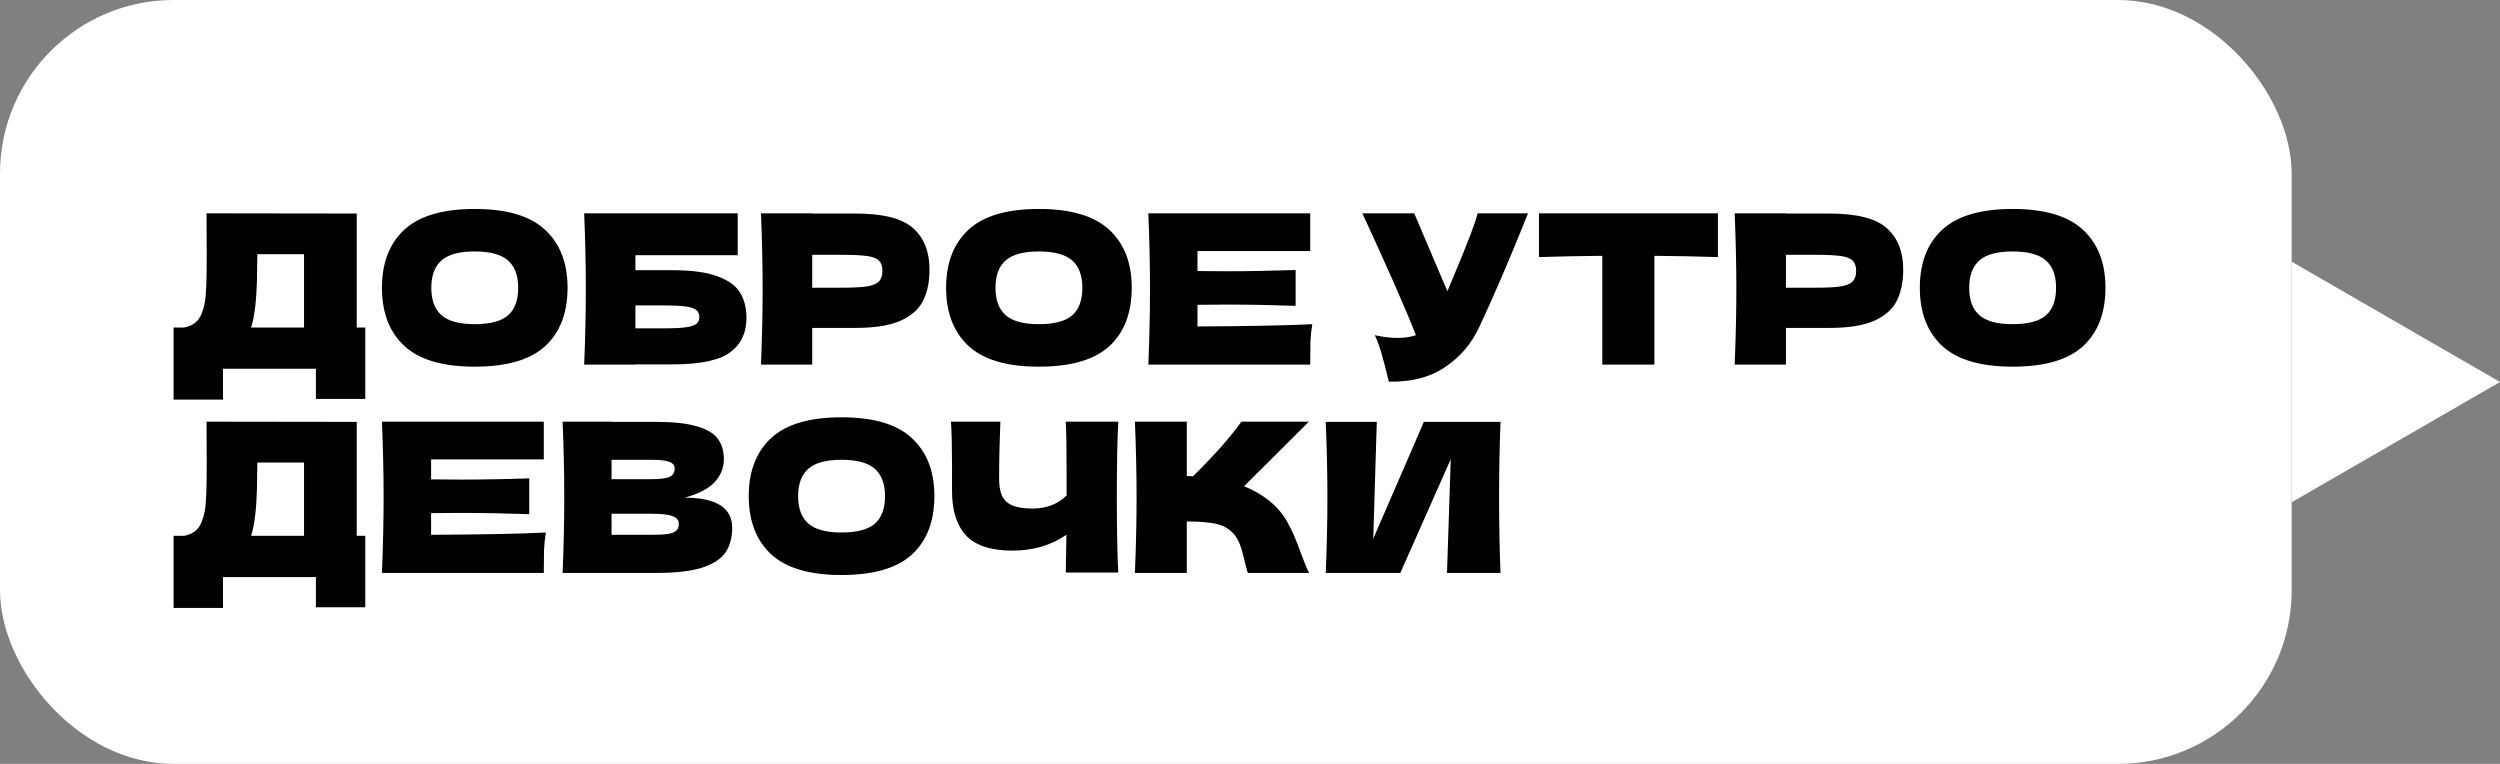
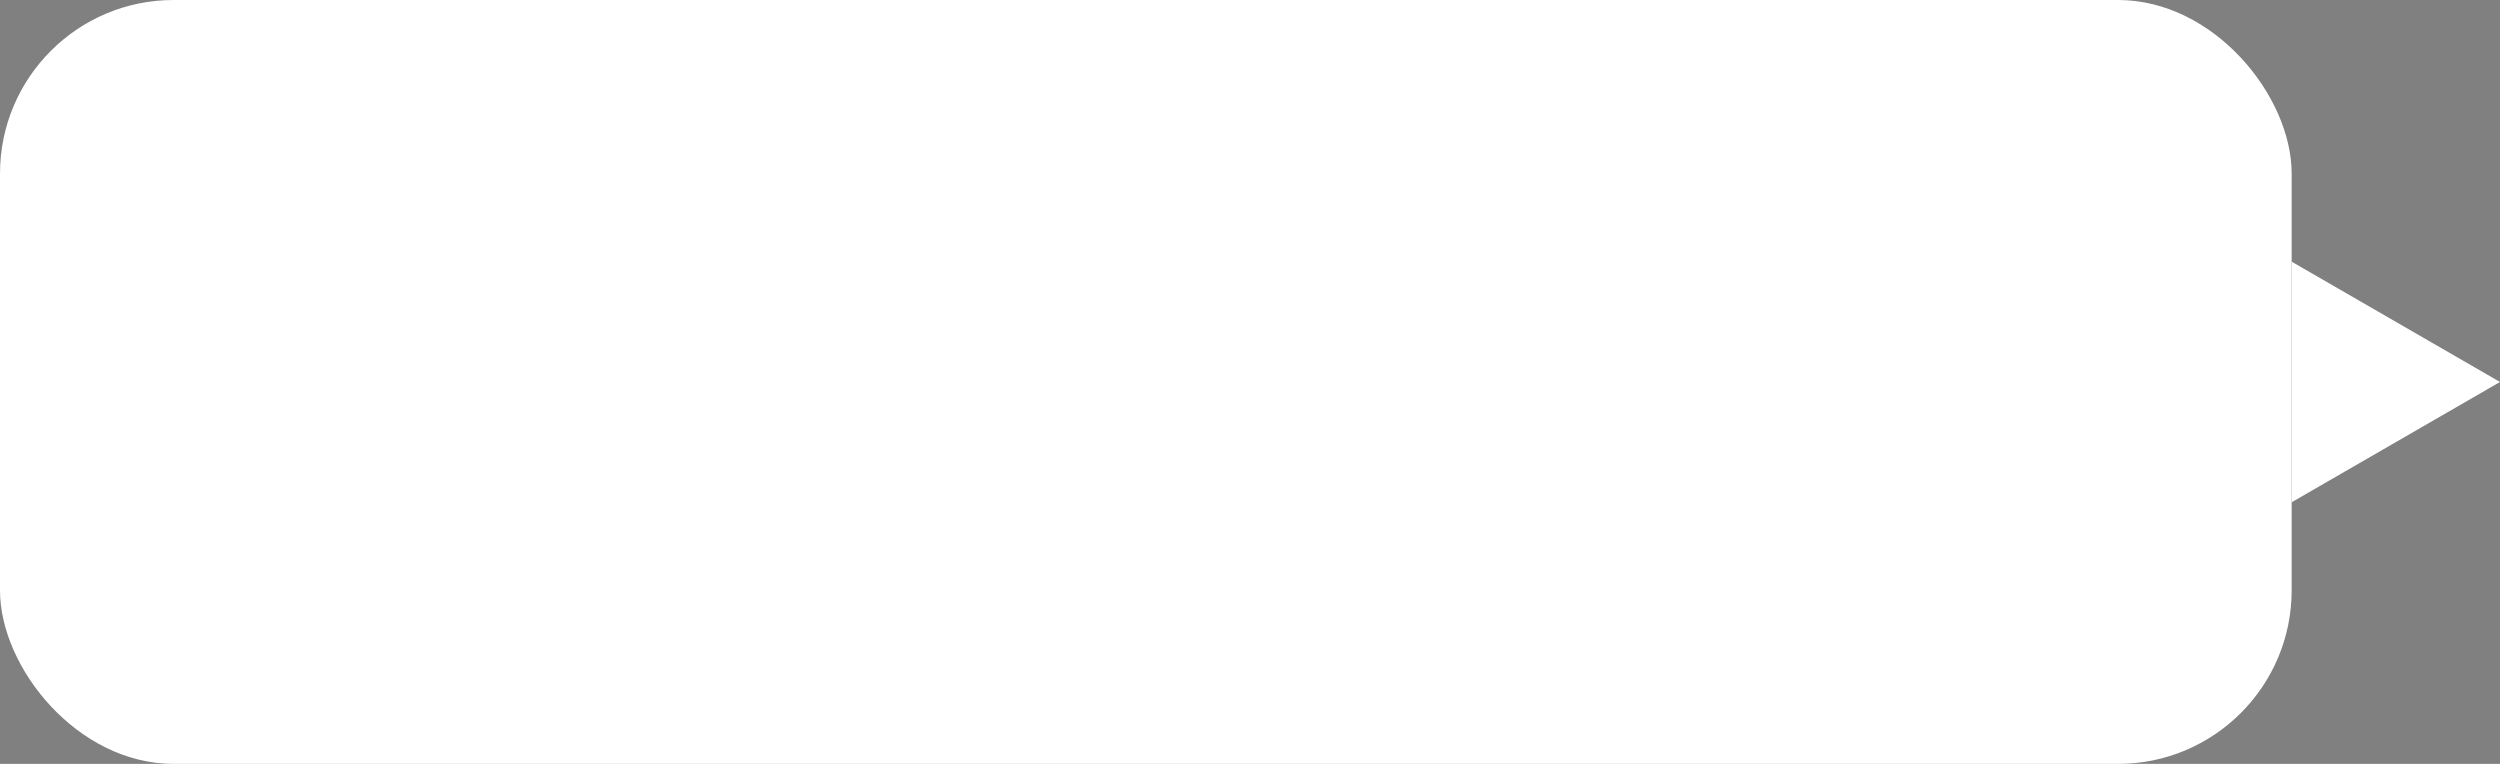
<svg xmlns="http://www.w3.org/2000/svg" width="144" height="44" viewBox="0 0 144 44" fill="none">
  <rect x="0" y="0" width="144" height="44" fill="#808080" stroke="none" />
  <rect width="132" height="44" rx="10" fill="white" />
-   <path d="M20.548 18.864H21.04V22.98H18.196V21.24H12.844V23.016H10V18.864H10.6C10.944 18.8 11.208 18.66 11.392 18.444C11.576 18.228 11.712 17.884 11.8 17.412C11.872 17.02 11.908 16.128 11.908 14.736L11.896 12.288L20.548 12.3V18.864ZM14.596 18.348C14.548 18.572 14.504 18.744 14.464 18.864H17.512V14.64H14.824L14.812 15.336C14.812 15.944 14.796 16.48 14.764 16.944C14.74 17.4 14.684 17.868 14.596 18.348ZM27.34 21.12C25.508 21.12 24.16 20.724 23.296 19.932C22.431 19.132 22 18.012 22 16.572C22 15.148 22.427 14.036 23.284 13.236C24.148 12.436 25.5 12.036 27.34 12.036C29.188 12.036 30.54 12.436 31.395 13.236C32.26 14.036 32.691 15.148 32.691 16.572C32.691 18.02 32.264 19.14 31.407 19.932C30.552 20.724 29.195 21.12 27.34 21.12ZM27.34 18.672C28.227 18.672 28.867 18.504 29.259 18.168C29.651 17.824 29.848 17.292 29.848 16.572C29.848 15.868 29.651 15.344 29.259 15C28.867 14.656 28.227 14.484 27.34 14.484C26.459 14.484 25.823 14.656 25.431 15C25.04 15.344 24.843 15.868 24.843 16.572C24.843 17.284 25.04 17.812 25.431 18.156C25.823 18.5 26.459 18.672 27.34 18.672ZM38.736 15.564C39.832 15.564 40.692 15.68 41.316 15.912C41.94 16.136 42.376 16.448 42.624 16.848C42.872 17.248 42.996 17.74 42.996 18.324C42.996 19.172 42.684 19.828 42.06 20.292C41.436 20.756 40.328 20.988 38.736 20.988H36.6V21H33.648C33.712 19.448 33.744 17.996 33.744 16.644C33.744 15.292 33.712 13.84 33.648 12.288H42.492V14.7H36.6V15.564H38.736ZM38.256 18.912C38.808 18.912 39.224 18.892 39.504 18.852C39.792 18.812 39.992 18.748 40.104 18.66C40.224 18.572 40.284 18.44 40.284 18.264C40.284 18.088 40.224 17.952 40.104 17.856C39.984 17.76 39.78 17.692 39.492 17.652C39.204 17.612 38.792 17.592 38.256 17.592H36.6V18.912H38.256ZM49.28 12.3C50.872 12.3 51.98 12.584 52.604 13.152C53.228 13.712 53.54 14.504 53.54 15.528C53.54 16.232 53.416 16.832 53.168 17.328C52.92 17.816 52.484 18.2 51.86 18.48C51.236 18.752 50.376 18.888 49.28 18.888H46.784V21H43.832C43.896 19.448 43.928 17.996 43.928 16.644C43.928 15.292 43.896 13.84 43.832 12.288H46.784V12.3H49.28ZM48.44 16.572C49.104 16.572 49.6 16.548 49.928 16.5C50.264 16.444 50.496 16.348 50.624 16.212C50.76 16.076 50.828 15.876 50.828 15.612C50.828 15.348 50.764 15.152 50.636 15.024C50.516 14.888 50.288 14.796 49.952 14.748C49.624 14.7 49.12 14.676 48.44 14.676H46.784V16.572H48.44ZM59.836 21.12C58.004 21.12 56.656 20.724 55.792 19.932C54.928 19.132 54.496 18.012 54.496 16.572C54.496 15.148 54.924 14.036 55.78 13.236C56.644 12.436 57.996 12.036 59.836 12.036C61.684 12.036 63.036 12.436 63.892 13.236C64.756 14.036 65.188 15.148 65.188 16.572C65.188 18.02 64.76 19.14 63.904 19.932C63.048 20.724 61.692 21.12 59.836 21.12ZM59.836 18.672C60.724 18.672 61.364 18.504 61.756 18.168C62.148 17.824 62.344 17.292 62.344 16.572C62.344 15.868 62.148 15.344 61.756 15C61.364 14.656 60.724 14.484 59.836 14.484C58.956 14.484 58.32 14.656 57.928 15C57.536 15.344 57.34 15.868 57.34 16.572C57.34 17.284 57.536 17.812 57.928 18.156C58.32 18.5 58.956 18.672 59.836 18.672ZM68.976 18.804C72.016 18.788 74.22 18.744 75.588 18.672C75.532 19 75.496 19.34 75.48 19.692C75.472 20.036 75.468 20.472 75.468 21H66.144C66.208 19.448 66.24 17.996 66.24 16.644C66.24 15.292 66.208 13.84 66.144 12.288H75.468V14.46H68.976V15.612C69.36 15.62 69.928 15.624 70.68 15.624C71.952 15.624 73.268 15.6 74.628 15.552V17.616C73.268 17.568 71.952 17.544 70.68 17.544C69.928 17.544 69.36 17.548 68.976 17.556V18.804ZM88.013 12.288C87.981 12.376 87.941 12.476 87.893 12.588C87.845 12.692 87.797 12.812 87.749 12.948C87.309 14.036 86.901 15.016 86.525 15.888C86.157 16.752 85.717 17.736 85.205 18.84C84.757 19.8 84.101 20.568 83.237 21.144C82.381 21.728 81.301 22.008 79.997 21.984C79.829 21.288 79.693 20.764 79.589 20.412C79.493 20.052 79.361 19.684 79.193 19.308C79.665 19.412 80.101 19.464 80.501 19.464C80.893 19.464 81.245 19.412 81.557 19.308C80.981 17.828 79.953 15.488 78.473 12.288H81.461L83.369 16.776L83.705 15.972C84.537 13.996 85.005 12.768 85.109 12.288H88.013ZM98.952 14.808C97.696 14.768 96.476 14.744 95.292 14.736V21H92.292V14.736C91.1 14.744 89.884 14.768 88.644 14.808V12.288H98.952V14.808ZM105.366 12.3C106.958 12.3 108.066 12.584 108.69 13.152C109.314 13.712 109.626 14.504 109.626 15.528C109.626 16.232 109.502 16.832 109.254 17.328C109.006 17.816 108.57 18.2 107.946 18.48C107.322 18.752 106.462 18.888 105.366 18.888H102.87V21H99.918C99.981 19.448 100.014 17.996 100.014 16.644C100.014 15.292 99.981 13.84 99.918 12.288H102.87V12.3H105.366ZM104.526 16.572C105.19 16.572 105.686 16.548 106.014 16.5C106.35 16.444 106.582 16.348 106.71 16.212C106.846 16.076 106.914 15.876 106.914 15.612C106.914 15.348 106.85 15.152 106.722 15.024C106.602 14.888 106.374 14.796 106.038 14.748C105.71 14.7 105.206 14.676 104.526 14.676H102.87V16.572H104.526ZM115.922 21.12C114.09 21.12 112.742 20.724 111.878 19.932C111.014 19.132 110.582 18.012 110.582 16.572C110.582 15.148 111.01 14.036 111.866 13.236C112.73 12.436 114.082 12.036 115.922 12.036C117.77 12.036 119.122 12.436 119.978 13.236C120.842 14.036 121.274 15.148 121.274 16.572C121.274 18.02 120.846 19.14 119.99 19.932C119.134 20.724 117.778 21.12 115.922 21.12ZM115.922 18.672C116.81 18.672 117.45 18.504 117.842 18.168C118.234 17.824 118.43 17.292 118.43 16.572C118.43 15.868 118.234 15.344 117.842 15C117.45 14.656 116.81 14.484 115.922 14.484C115.042 14.484 114.406 14.656 114.014 15C113.622 15.344 113.426 15.868 113.426 16.572C113.426 17.284 113.622 17.812 114.014 18.156C114.406 18.5 115.042 18.672 115.922 18.672ZM20.548 30.864H21.04V34.98H18.196V33.24H12.844V35.016H10V30.864H10.6C10.944 30.8 11.208 30.66 11.392 30.444C11.576 30.228 11.712 29.884 11.8 29.412C11.872 29.02 11.908 28.128 11.908 26.736L11.896 24.288L20.548 24.3V30.864ZM14.596 30.348C14.548 30.572 14.504 30.744 14.464 30.864H17.512V26.64H14.824L14.812 27.336C14.812 27.944 14.796 28.48 14.764 28.944C14.74 29.4 14.684 29.868 14.596 30.348ZM24.831 30.804C27.872 30.788 30.076 30.744 31.444 30.672C31.387 31 31.352 31.34 31.335 31.692C31.328 32.036 31.323 32.472 31.323 33H22C22.064 31.448 22.096 29.996 22.096 28.644C22.096 27.292 22.064 25.84 22 24.288H31.323V26.46H24.831V27.612C25.215 27.62 25.784 27.624 26.535 27.624C27.808 27.624 29.123 27.6 30.483 27.552V29.616C29.123 29.568 27.808 29.544 26.535 29.544C25.784 29.544 25.215 29.548 24.831 29.556V30.804ZM39.438 28.668C41.262 28.668 42.174 29.248 42.174 30.408C42.174 30.952 42.05 31.416 41.802 31.8C41.554 32.176 41.11 32.472 40.47 32.688C39.83 32.896 38.942 33 37.806 33H32.406C32.47 31.448 32.502 29.996 32.502 28.644C32.502 27.292 32.47 25.84 32.406 24.288H35.226V24.3H37.782C38.774 24.3 39.554 24.384 40.122 24.552C40.698 24.712 41.102 24.948 41.334 25.26C41.574 25.572 41.694 25.968 41.694 26.448C41.694 26.936 41.522 27.372 41.178 27.756C40.842 28.132 40.262 28.436 39.438 28.668ZM35.226 26.484V27.6H37.53C38.026 27.6 38.37 27.556 38.562 27.468C38.762 27.38 38.862 27.22 38.862 26.988C38.862 26.804 38.758 26.676 38.55 26.604C38.35 26.524 38.01 26.484 37.53 26.484H35.226ZM37.53 30.804C37.946 30.804 38.262 30.788 38.478 30.756C38.702 30.716 38.862 30.652 38.958 30.564C39.054 30.468 39.102 30.34 39.102 30.18C39.102 29.972 38.986 29.824 38.754 29.736C38.53 29.64 38.122 29.592 37.53 29.592H35.226V30.804H37.53ZM48.468 33.12C46.636 33.12 45.288 32.724 44.424 31.932C43.56 31.132 43.128 30.012 43.128 28.572C43.128 27.148 43.556 26.036 44.412 25.236C45.276 24.436 46.628 24.036 48.468 24.036C50.316 24.036 51.668 24.436 52.524 25.236C53.388 26.036 53.82 27.148 53.82 28.572C53.82 30.02 53.392 31.14 52.536 31.932C51.68 32.724 50.324 33.12 48.468 33.12ZM48.468 30.672C49.356 30.672 49.996 30.504 50.388 30.168C50.78 29.824 50.976 29.292 50.976 28.572C50.976 27.868 50.78 27.344 50.388 27C49.996 26.656 49.356 26.484 48.468 26.484C47.588 26.484 46.952 26.656 46.56 27C46.168 27.344 45.972 27.868 45.972 28.572C45.972 29.284 46.168 29.812 46.56 30.156C46.952 30.5 47.588 30.672 48.468 30.672ZM64.413 24.288C64.357 25.296 64.329 26.744 64.329 28.632C64.329 30.52 64.357 31.968 64.413 32.976H61.389L61.425 30.804C60.537 31.412 59.505 31.716 58.329 31.716C57.081 31.716 56.185 31.424 55.641 30.84C55.105 30.256 54.837 29.408 54.837 28.296V26.88C54.837 25.792 54.817 24.928 54.777 24.288H57.621C57.573 25.464 57.549 26.56 57.549 27.576C57.549 27.984 57.605 28.312 57.717 28.56C57.837 28.808 58.033 28.992 58.305 29.112C58.585 29.232 58.973 29.292 59.469 29.292C60.277 29.292 60.933 29.04 61.437 28.536V27.36C61.437 25.928 61.421 24.904 61.389 24.288H64.413ZM73.099 28.836C73.571 29.22 73.931 29.648 74.179 30.12C74.435 30.584 74.683 31.156 74.923 31.836C75.123 32.388 75.283 32.776 75.403 33H71.875C71.827 32.864 71.763 32.628 71.683 32.292C71.603 31.924 71.515 31.616 71.419 31.368C71.331 31.12 71.203 30.904 71.035 30.72C70.763 30.432 70.423 30.248 70.015 30.168C69.615 30.08 69.063 30.036 68.359 30.036V33H65.371C65.435 31.448 65.467 29.996 65.467 28.644C65.467 27.292 65.435 25.84 65.371 24.288H68.359V27.42C68.439 27.428 68.559 27.432 68.719 27.432C69.967 26.2 70.895 25.152 71.503 24.288H75.391L71.659 28.008C72.187 28.216 72.667 28.492 73.099 28.836ZM79.303 24.3L79.099 31.032L82.015 24.3H86.431C86.375 25.652 86.347 27.1 86.347 28.644C86.347 30.196 86.375 31.648 86.431 33H83.347L83.563 26.448L80.659 33H76.363C76.427 31.448 76.459 29.996 76.459 28.644C76.459 27.3 76.427 25.852 76.363 24.3H79.303Z" fill="black" />
  <path d="M144 22.002L132 28.93L132 15.073L144 22.002Z" fill="white" />
</svg>